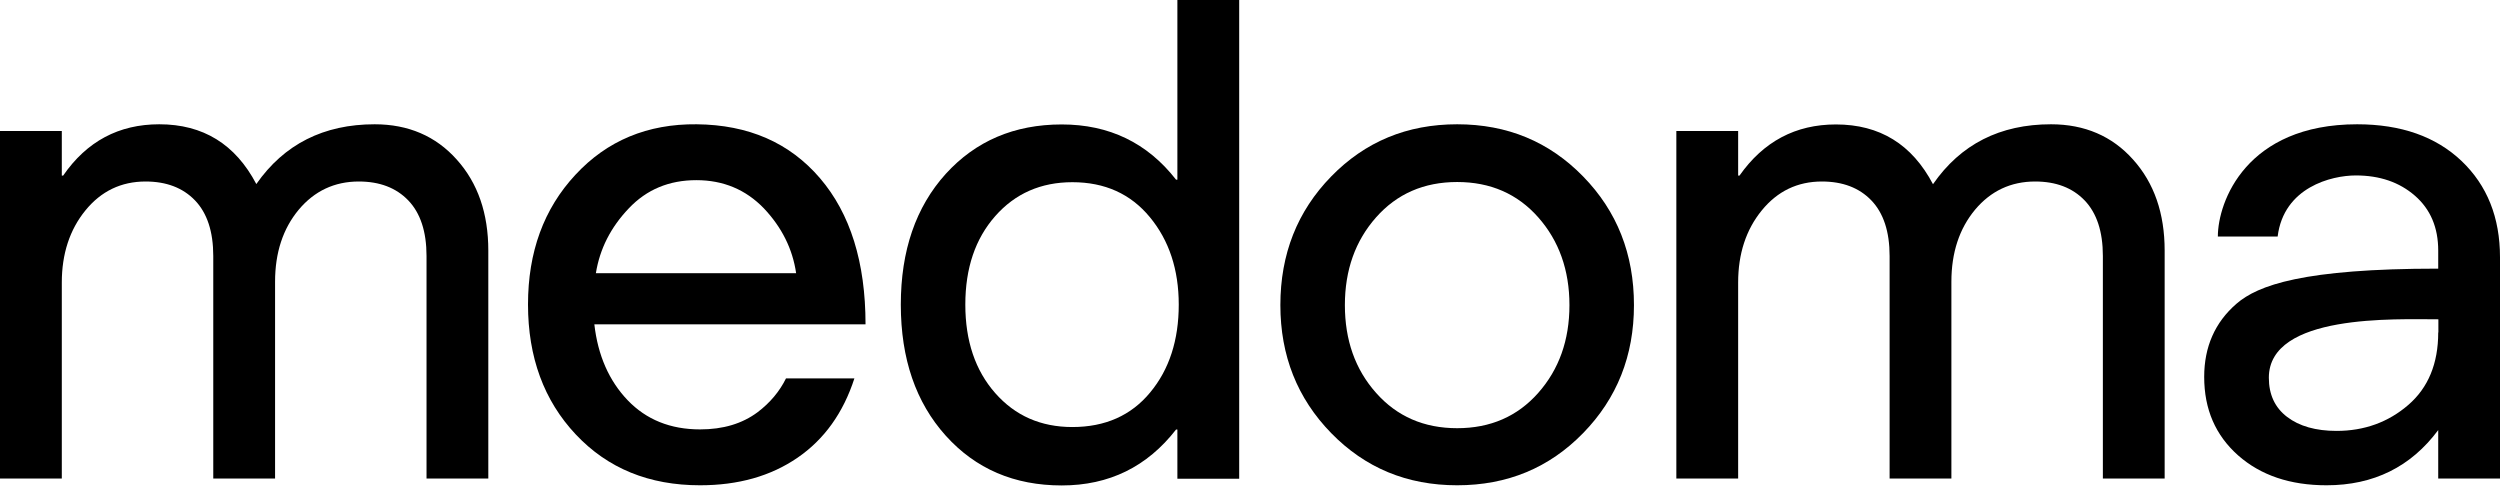
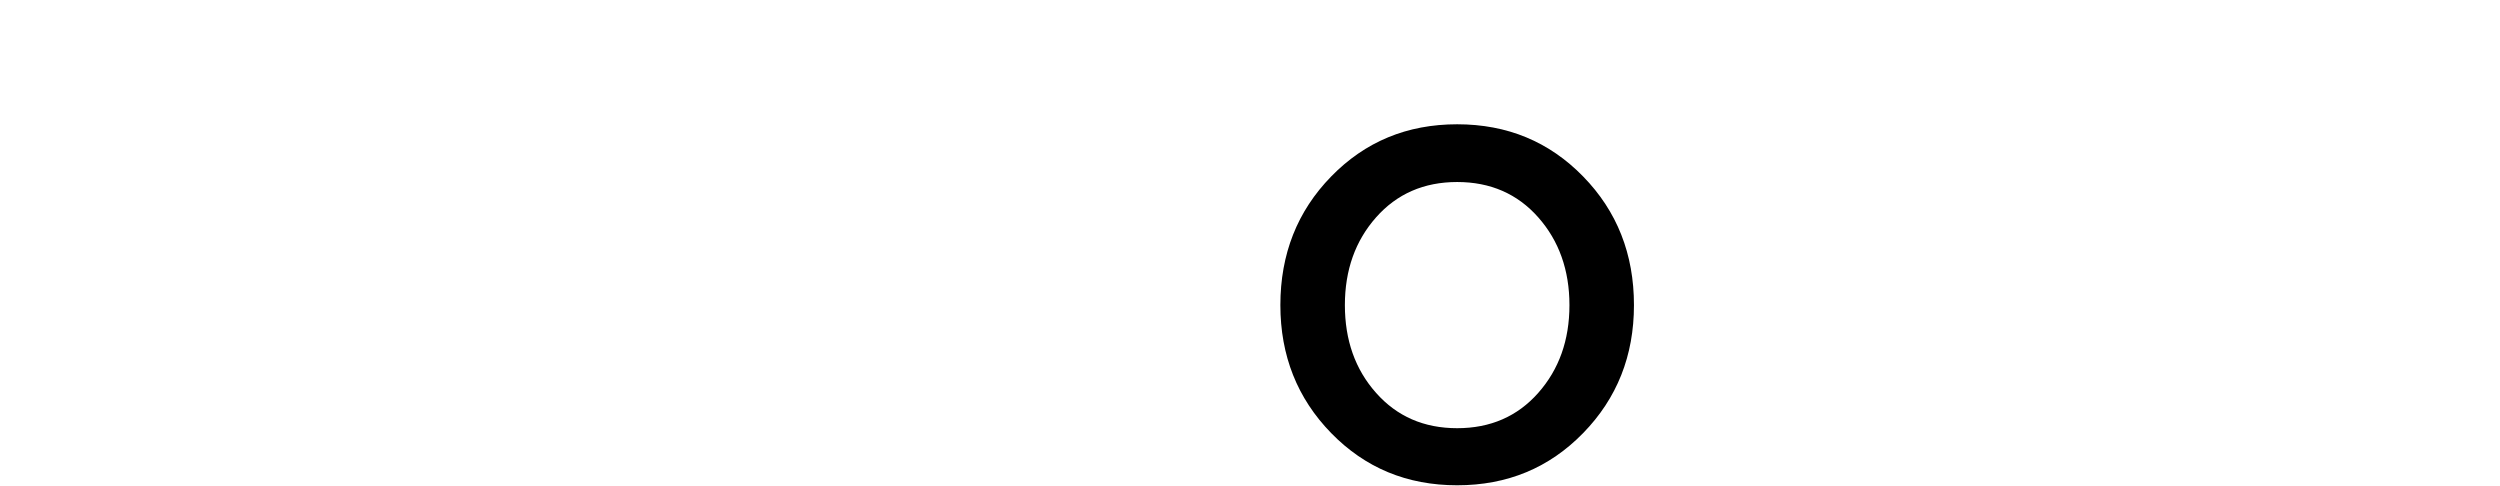
<svg xmlns="http://www.w3.org/2000/svg" width="108" height="21" viewBox="0 0 108 21" fill="none">
-   <path d="M16.186 5.369C17.638 5.369 18.827 5.879 19.731 6.893C20.643 7.907 21.095 9.22 21.095 10.825V20.672H18.426V11.058C18.426 10.008 18.163 9.205 17.638 8.658C17.113 8.111 16.398 7.841 15.501 7.841C14.45 7.841 13.582 8.25 12.904 9.06C12.225 9.877 11.883 10.912 11.883 12.174V20.672H9.213V11.058C9.213 10.008 8.95 9.205 8.425 8.658C7.9 8.111 7.185 7.841 6.288 7.841C5.237 7.841 4.369 8.257 3.691 9.089C3.013 9.92 2.67 10.963 2.67 12.204V20.672H0V5.66H2.67V7.586H2.728C3.749 6.105 5.135 5.369 6.879 5.369C8.775 5.369 10.168 6.229 11.073 7.951C12.276 6.229 13.983 5.369 16.186 5.369Z" fill="black" />
-   <path d="M53.533 0V20.68H50.863V18.557H50.805C49.557 20.162 47.916 20.971 45.867 20.971C43.817 20.971 42.147 20.256 40.855 18.82C39.564 17.383 38.915 15.501 38.915 13.159C38.915 10.825 39.564 8.943 40.855 7.513C42.147 6.091 43.817 5.376 45.867 5.376C47.916 5.376 49.565 6.171 50.805 7.761H50.863V0H53.533ZM46.326 7.871C44.969 7.871 43.853 8.359 42.993 9.337C42.132 10.314 41.702 11.584 41.702 13.159C41.702 14.727 42.132 16.004 42.993 16.981C43.853 17.959 44.962 18.448 46.326 18.448C47.741 18.448 48.865 17.951 49.689 16.952C50.513 15.96 50.922 14.691 50.922 13.159C50.922 11.649 50.506 10.387 49.674 9.381C48.843 8.374 47.727 7.871 46.326 7.871Z" fill="black" />
  <path d="M55.312 13.181C55.312 10.978 56.042 9.125 57.508 7.623C58.974 6.12 60.783 5.369 62.95 5.369C65.116 5.369 66.925 6.12 68.391 7.623C69.858 9.125 70.587 10.978 70.587 13.181C70.587 15.362 69.858 17.207 68.391 18.71C66.925 20.213 65.116 20.964 62.95 20.964C60.783 20.964 58.974 20.213 57.508 18.71C56.042 17.207 55.312 15.362 55.312 13.181ZM59.448 16.974C60.346 17.988 61.513 18.498 62.95 18.498C64.387 18.498 65.554 17.988 66.451 16.974C67.348 15.96 67.8 14.698 67.8 13.181C67.8 11.671 67.348 10.402 66.451 9.388C65.554 8.374 64.387 7.863 62.95 7.863C61.513 7.863 60.346 8.374 59.448 9.388C58.551 10.402 58.099 11.664 58.099 13.181C58.099 14.691 58.544 15.96 59.448 16.974Z" fill="black" />
-   <path d="M88.604 5.369C90.056 5.369 91.245 5.879 92.149 6.893C93.061 7.907 93.513 9.22 93.513 10.825V20.672H90.844V11.058C90.844 10.008 90.581 9.205 90.056 8.658C89.531 8.111 88.816 7.841 87.918 7.841C86.868 7.841 86 8.25 85.322 9.06C84.643 9.877 84.3 10.912 84.3 12.174V20.672H81.631V11.058C81.631 10.008 81.368 9.205 80.843 8.658C80.318 8.111 79.603 7.841 78.706 7.841C77.655 7.841 76.787 8.257 76.109 9.089C75.43 9.92 75.088 10.963 75.088 12.204V20.672H72.418V5.66H75.088V7.586H75.146C76.182 6.113 77.568 5.376 79.311 5.376C81.208 5.376 82.601 6.237 83.505 7.958C84.702 6.229 86.401 5.369 88.604 5.369Z" fill="black" />
-   <path d="M32.73 17.806C32.066 18.302 31.242 18.55 30.242 18.55C28.959 18.55 27.916 18.127 27.113 17.288C26.311 16.449 25.829 15.355 25.676 14.012H37.391C37.391 11.335 36.734 9.227 35.422 7.696C34.109 6.164 32.336 5.391 30.097 5.369C27.974 5.347 26.223 6.076 24.859 7.55C23.488 9.023 22.81 10.89 22.81 13.152C22.81 15.428 23.495 17.302 24.874 18.768C26.253 20.235 28.04 20.964 30.242 20.964C31.891 20.964 33.292 20.57 34.451 19.775C35.611 18.98 36.428 17.835 36.91 16.347H33.955C33.678 16.908 33.27 17.397 32.73 17.806ZM27.164 9.001C27.938 8.184 28.908 7.783 30.082 7.783C31.249 7.783 32.219 8.192 33 9.001C33.773 9.818 34.24 10.752 34.393 11.802H25.742C25.91 10.752 26.384 9.818 27.164 9.001Z" fill="black" />
-   <path d="M101.771 7.579C102.807 7.579 103.653 7.871 104.324 8.454C104.995 9.038 105.331 9.826 105.331 10.825C105.331 10.825 105.331 11 105.331 11.605C99.502 11.605 97.54 12.32 96.614 13.123C95.688 13.925 95.221 14.983 95.221 16.281C95.221 17.682 95.709 18.805 96.687 19.673C97.664 20.534 98.933 20.964 100.509 20.964C102.537 20.964 104.149 20.169 105.331 18.579V20.672H108V11.117C108 9.395 107.446 8.009 106.337 6.952C105.229 5.901 103.726 5.369 101.829 5.369C97.044 5.369 95.811 8.709 95.811 10.219H98.394C98.656 8.089 100.721 7.579 101.771 7.579ZM105.331 14.363C105.331 15.705 104.9 16.748 104.04 17.492C103.179 18.236 102.143 18.615 100.939 18.615C100.042 18.615 99.327 18.411 98.802 18.01C98.277 17.609 98.014 17.047 98.014 16.317C98.014 13.546 103.507 13.794 105.338 13.794V14.363H105.331Z" fill="black" />
</svg>